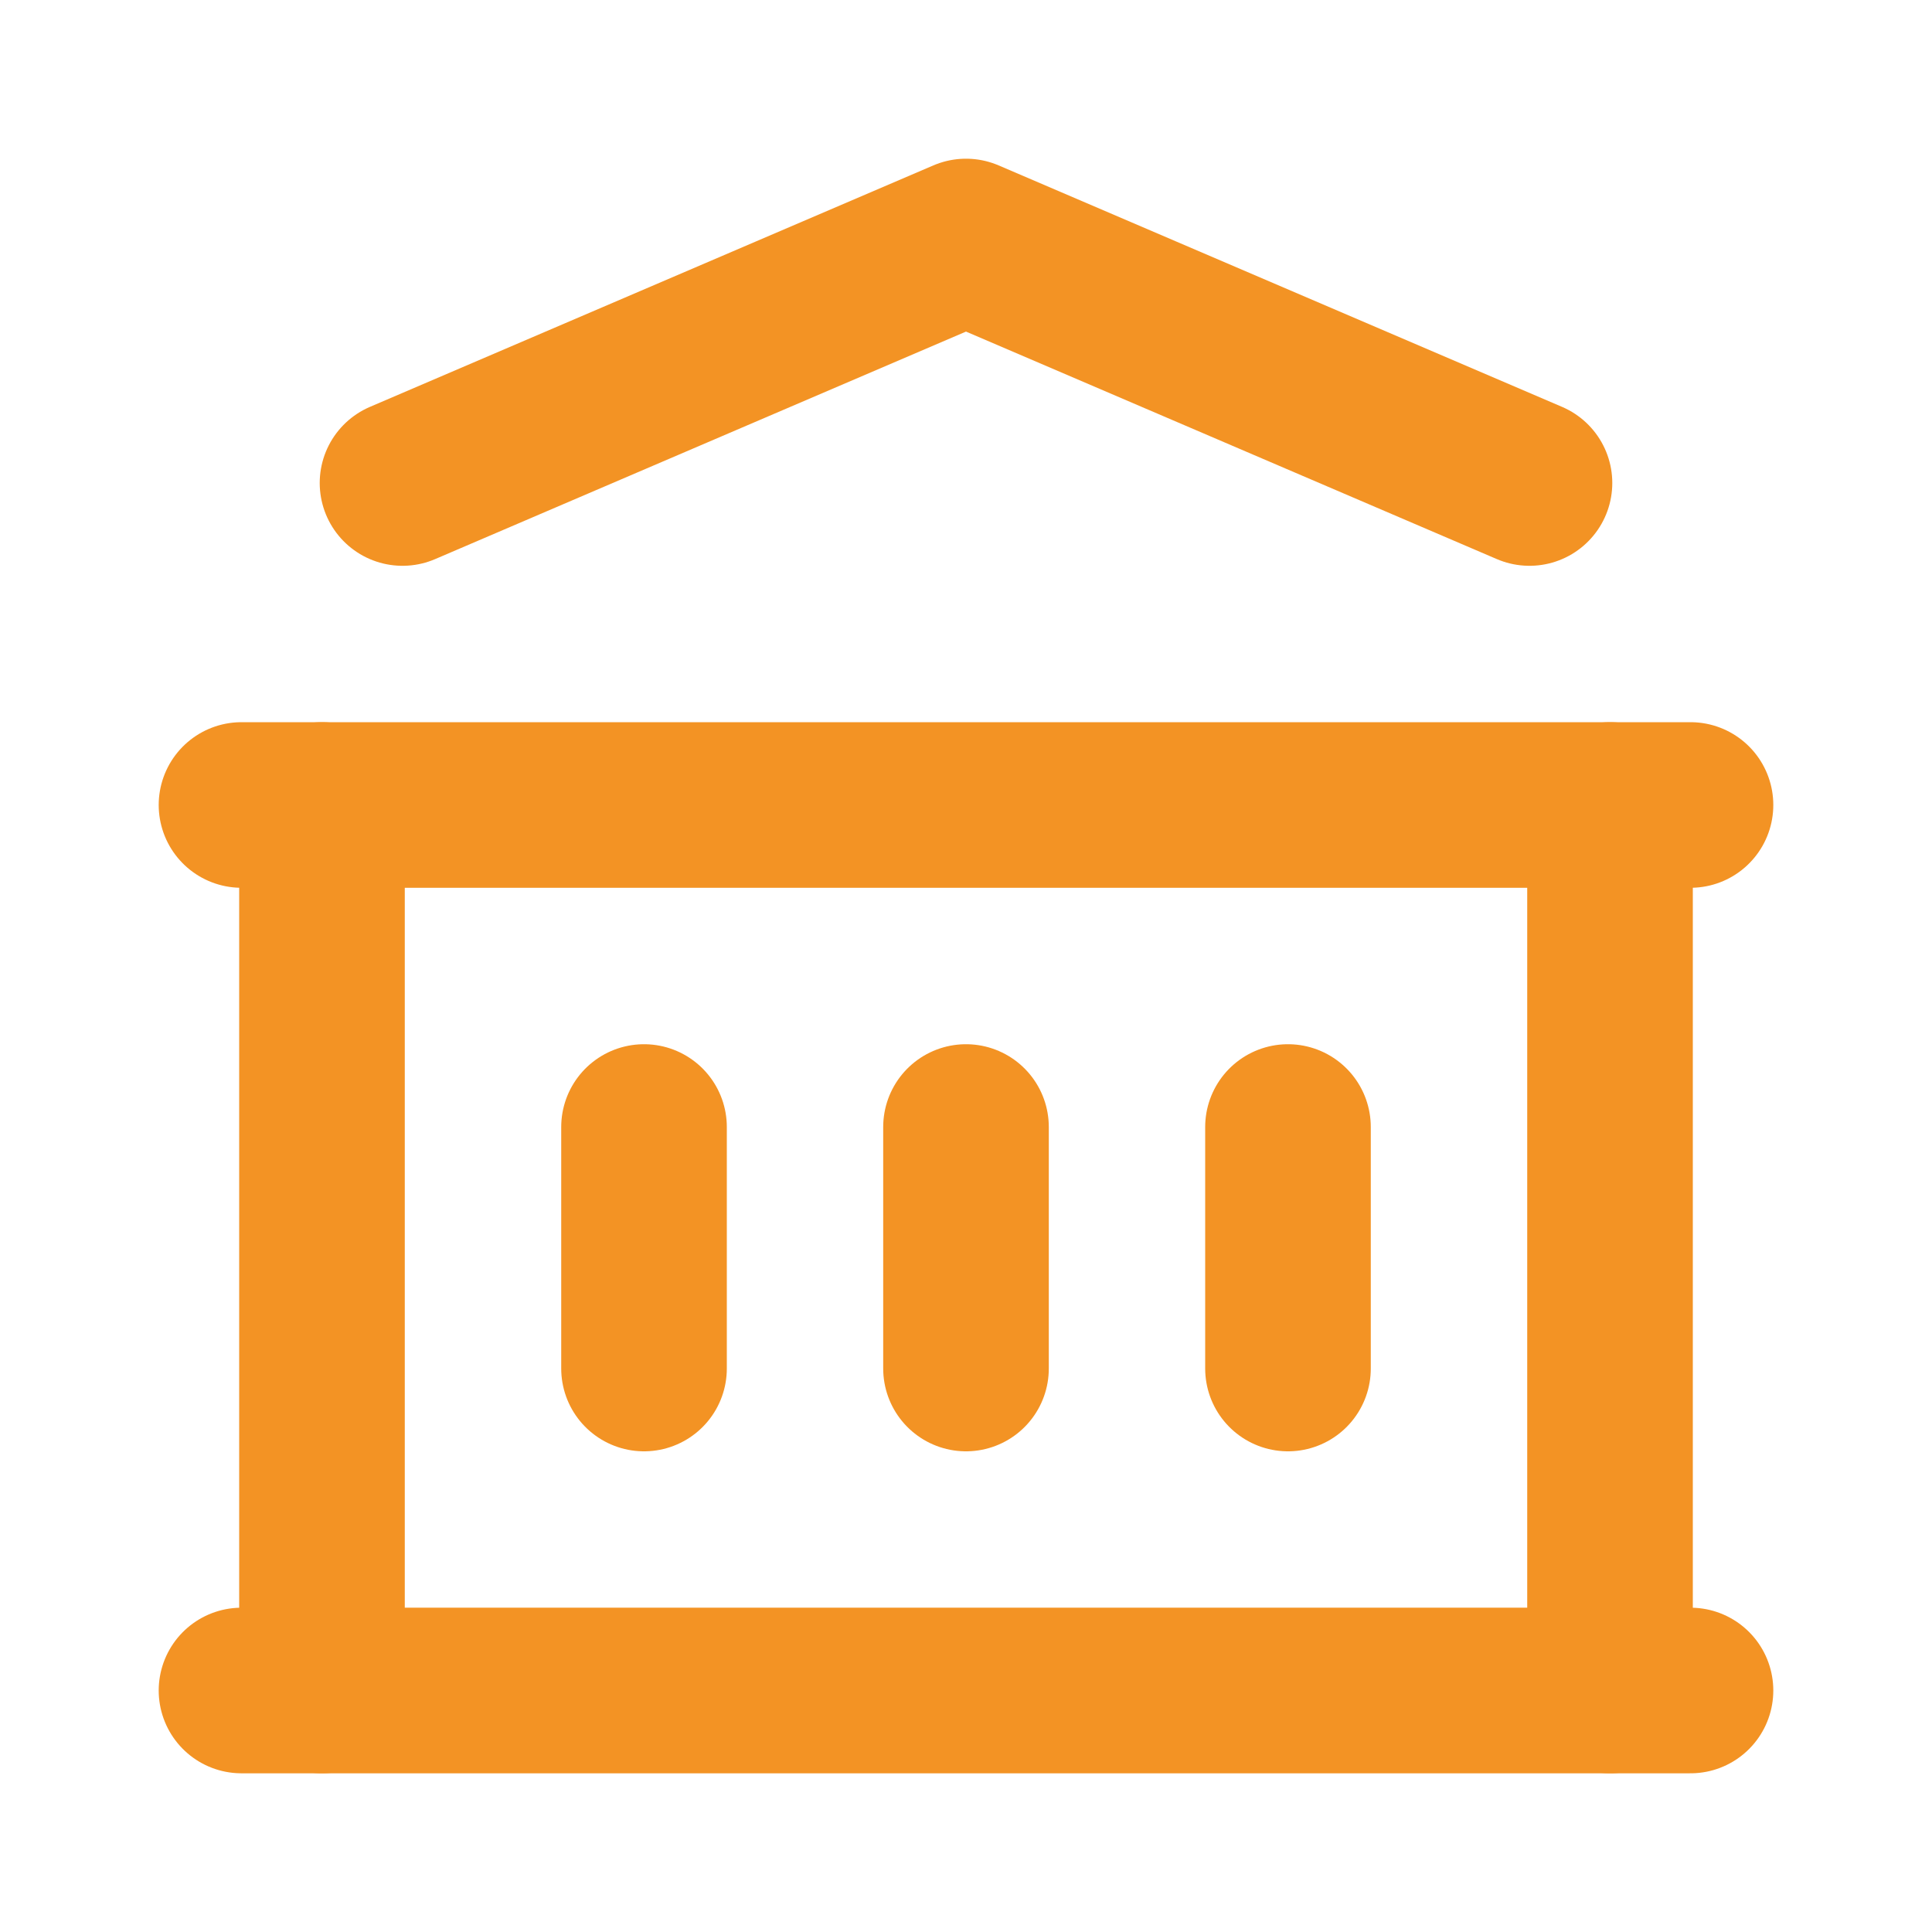
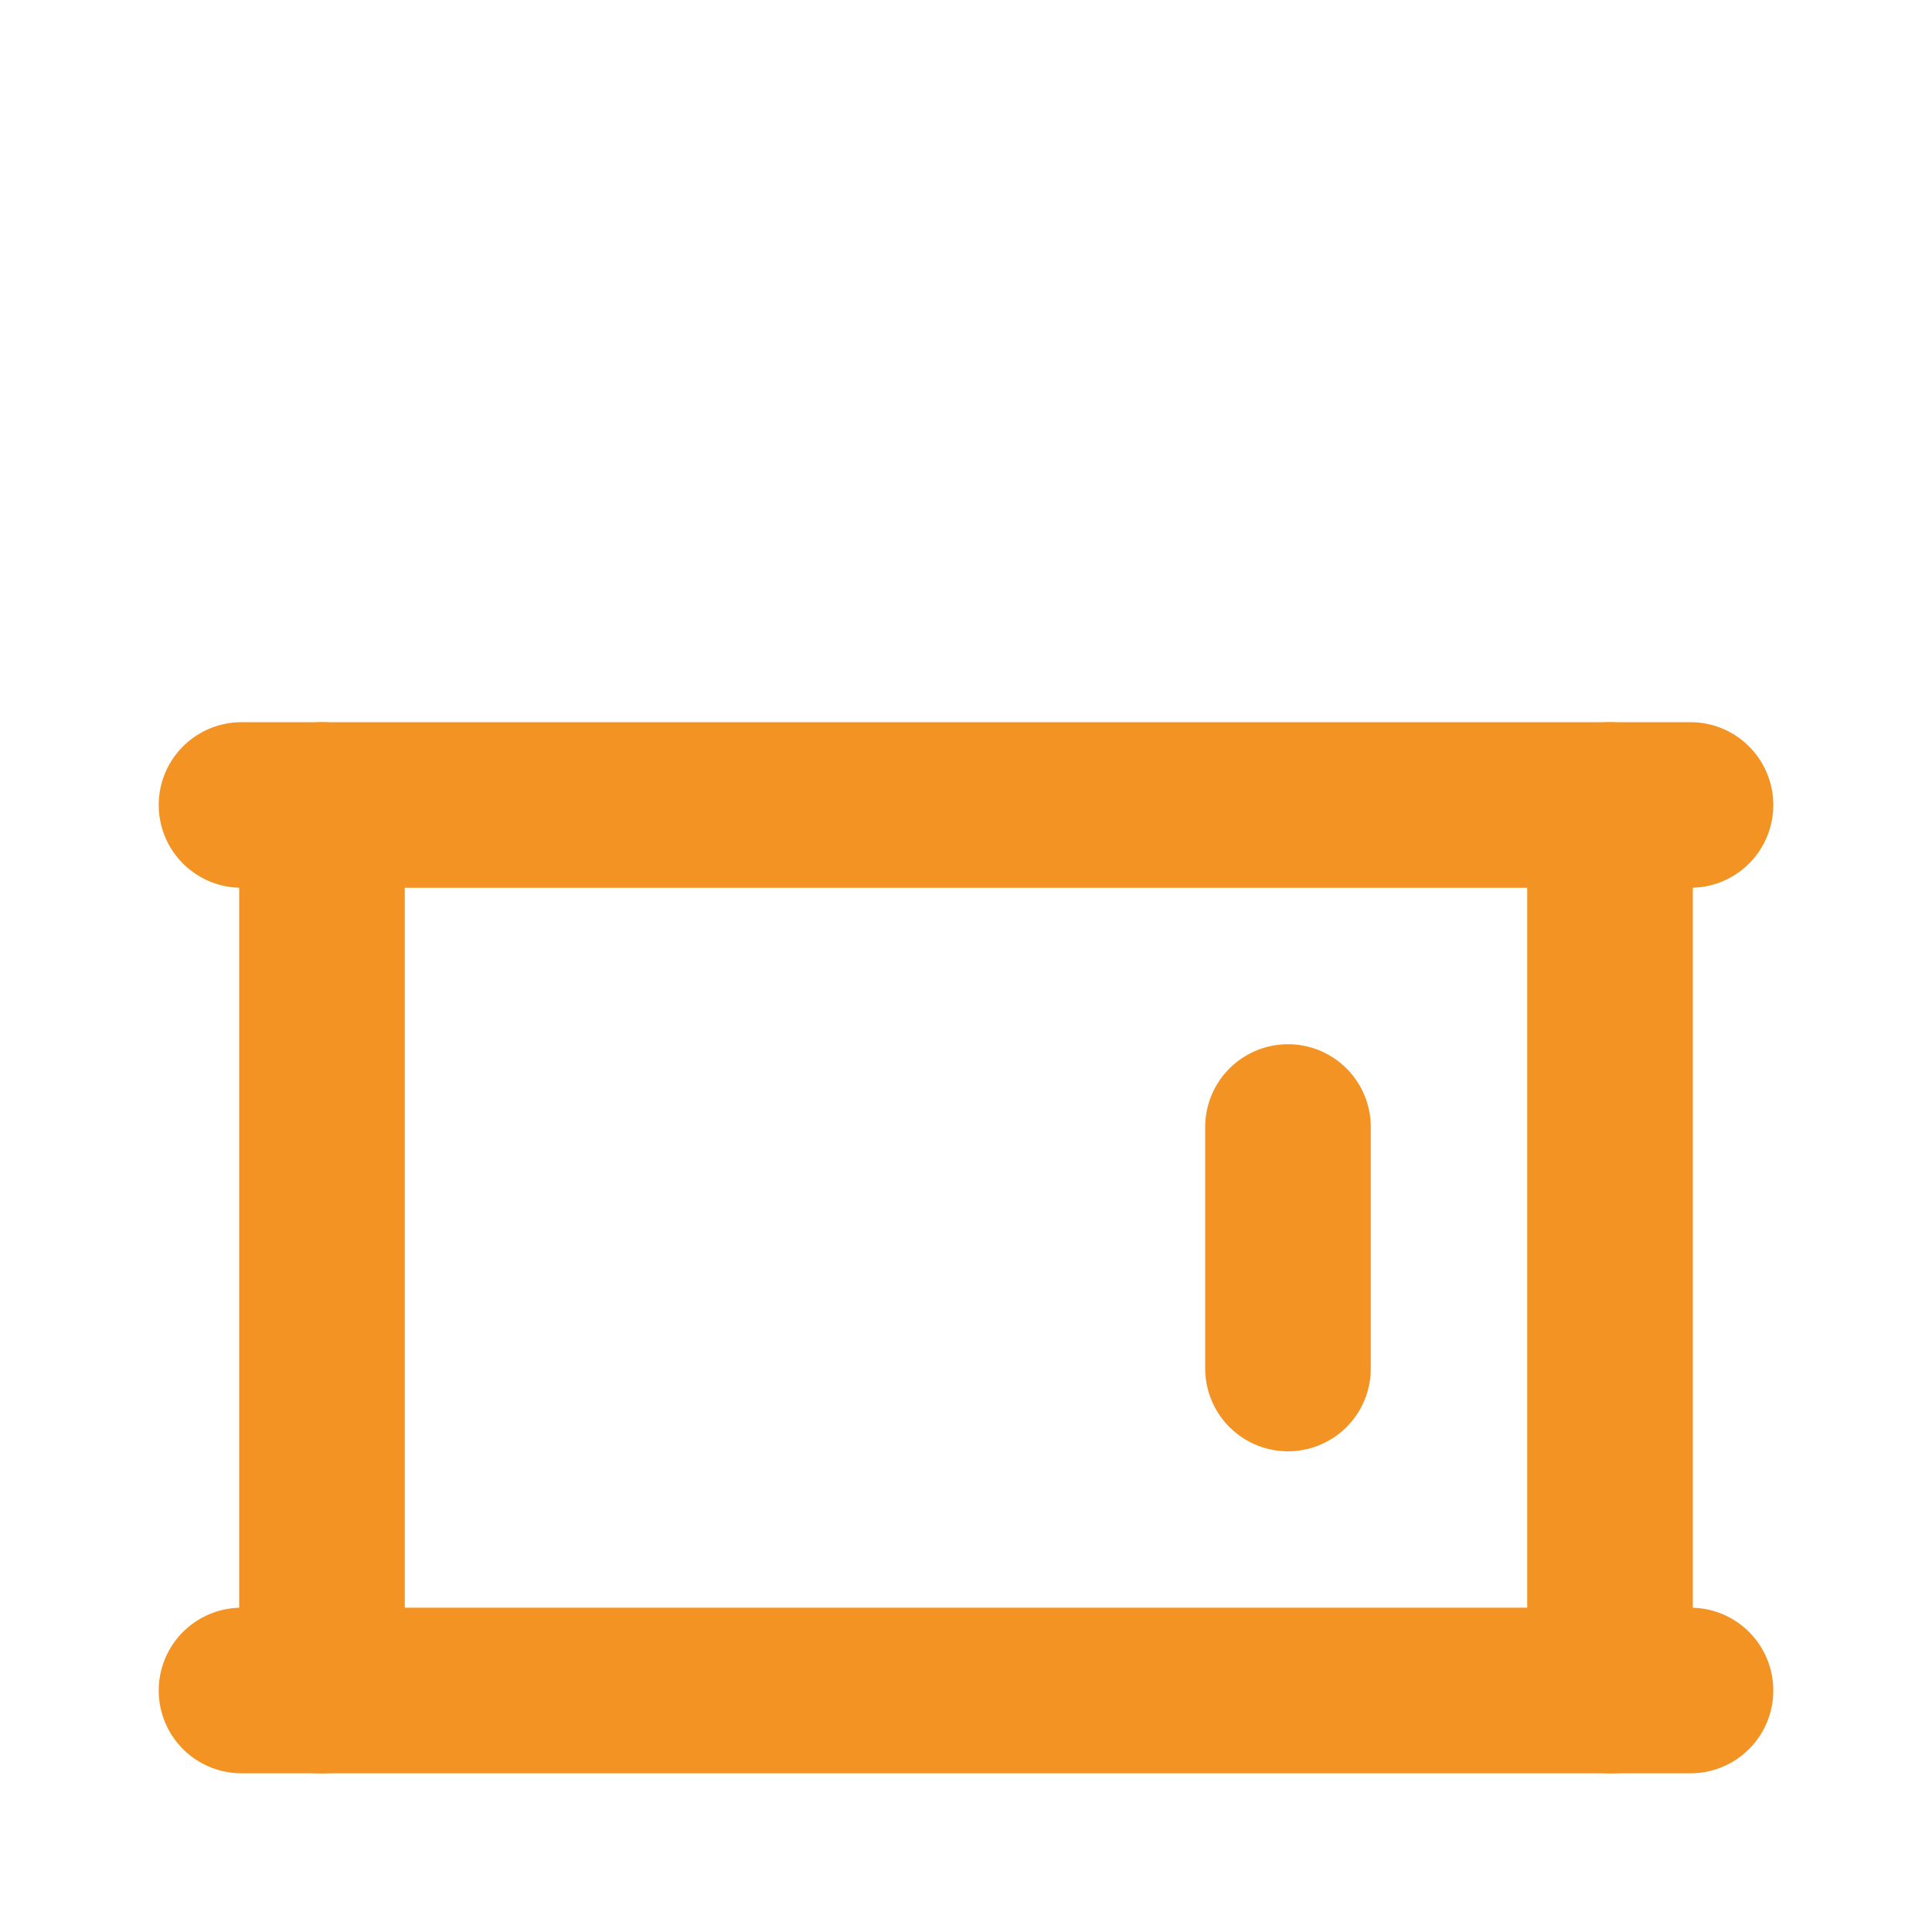
<svg xmlns="http://www.w3.org/2000/svg" width="35" height="35" viewBox="0 0 35 35" fill="none">
  <g clip-path="url(#clip0_2094_306)">
    <path d="M4.375 30.625H30.625" stroke="#f39324" stroke-width="3" stroke-linecap="round" stroke-linejoin="round" />
    <path d="M4.375 14.583H30.625" stroke="#f39324" stroke-width="3" stroke-linecap="round" stroke-linejoin="round" />
-     <path d="M7.292 8.75L17.5 4.375L27.708 8.75" stroke="#f39324" stroke-width="3" stroke-linecap="round" stroke-linejoin="round" />
    <path d="M5.833 14.583V30.625" stroke="#f39324" stroke-width="3" stroke-linecap="round" stroke-linejoin="round" />
    <path d="M29.167 14.583V30.625" stroke="#f39324" stroke-width="3" stroke-linecap="round" stroke-linejoin="round" />
-     <path d="M11.667 20.417V24.792" stroke="#f39324" stroke-width="3" stroke-linecap="round" stroke-linejoin="round" />
-     <path d="M17.5 20.417V24.792" stroke="#f39324" stroke-width="3" stroke-linecap="round" stroke-linejoin="round" />
    <path d="M23.333 20.417V24.792" stroke="#f39324" stroke-width="3" stroke-linecap="round" stroke-linejoin="round" />
  </g>
  <defs>
    <clipPath id="clip0_2094_306">
      <rect width="35" height="35" fill="white" />
    </clipPath>
  </defs>
</svg>